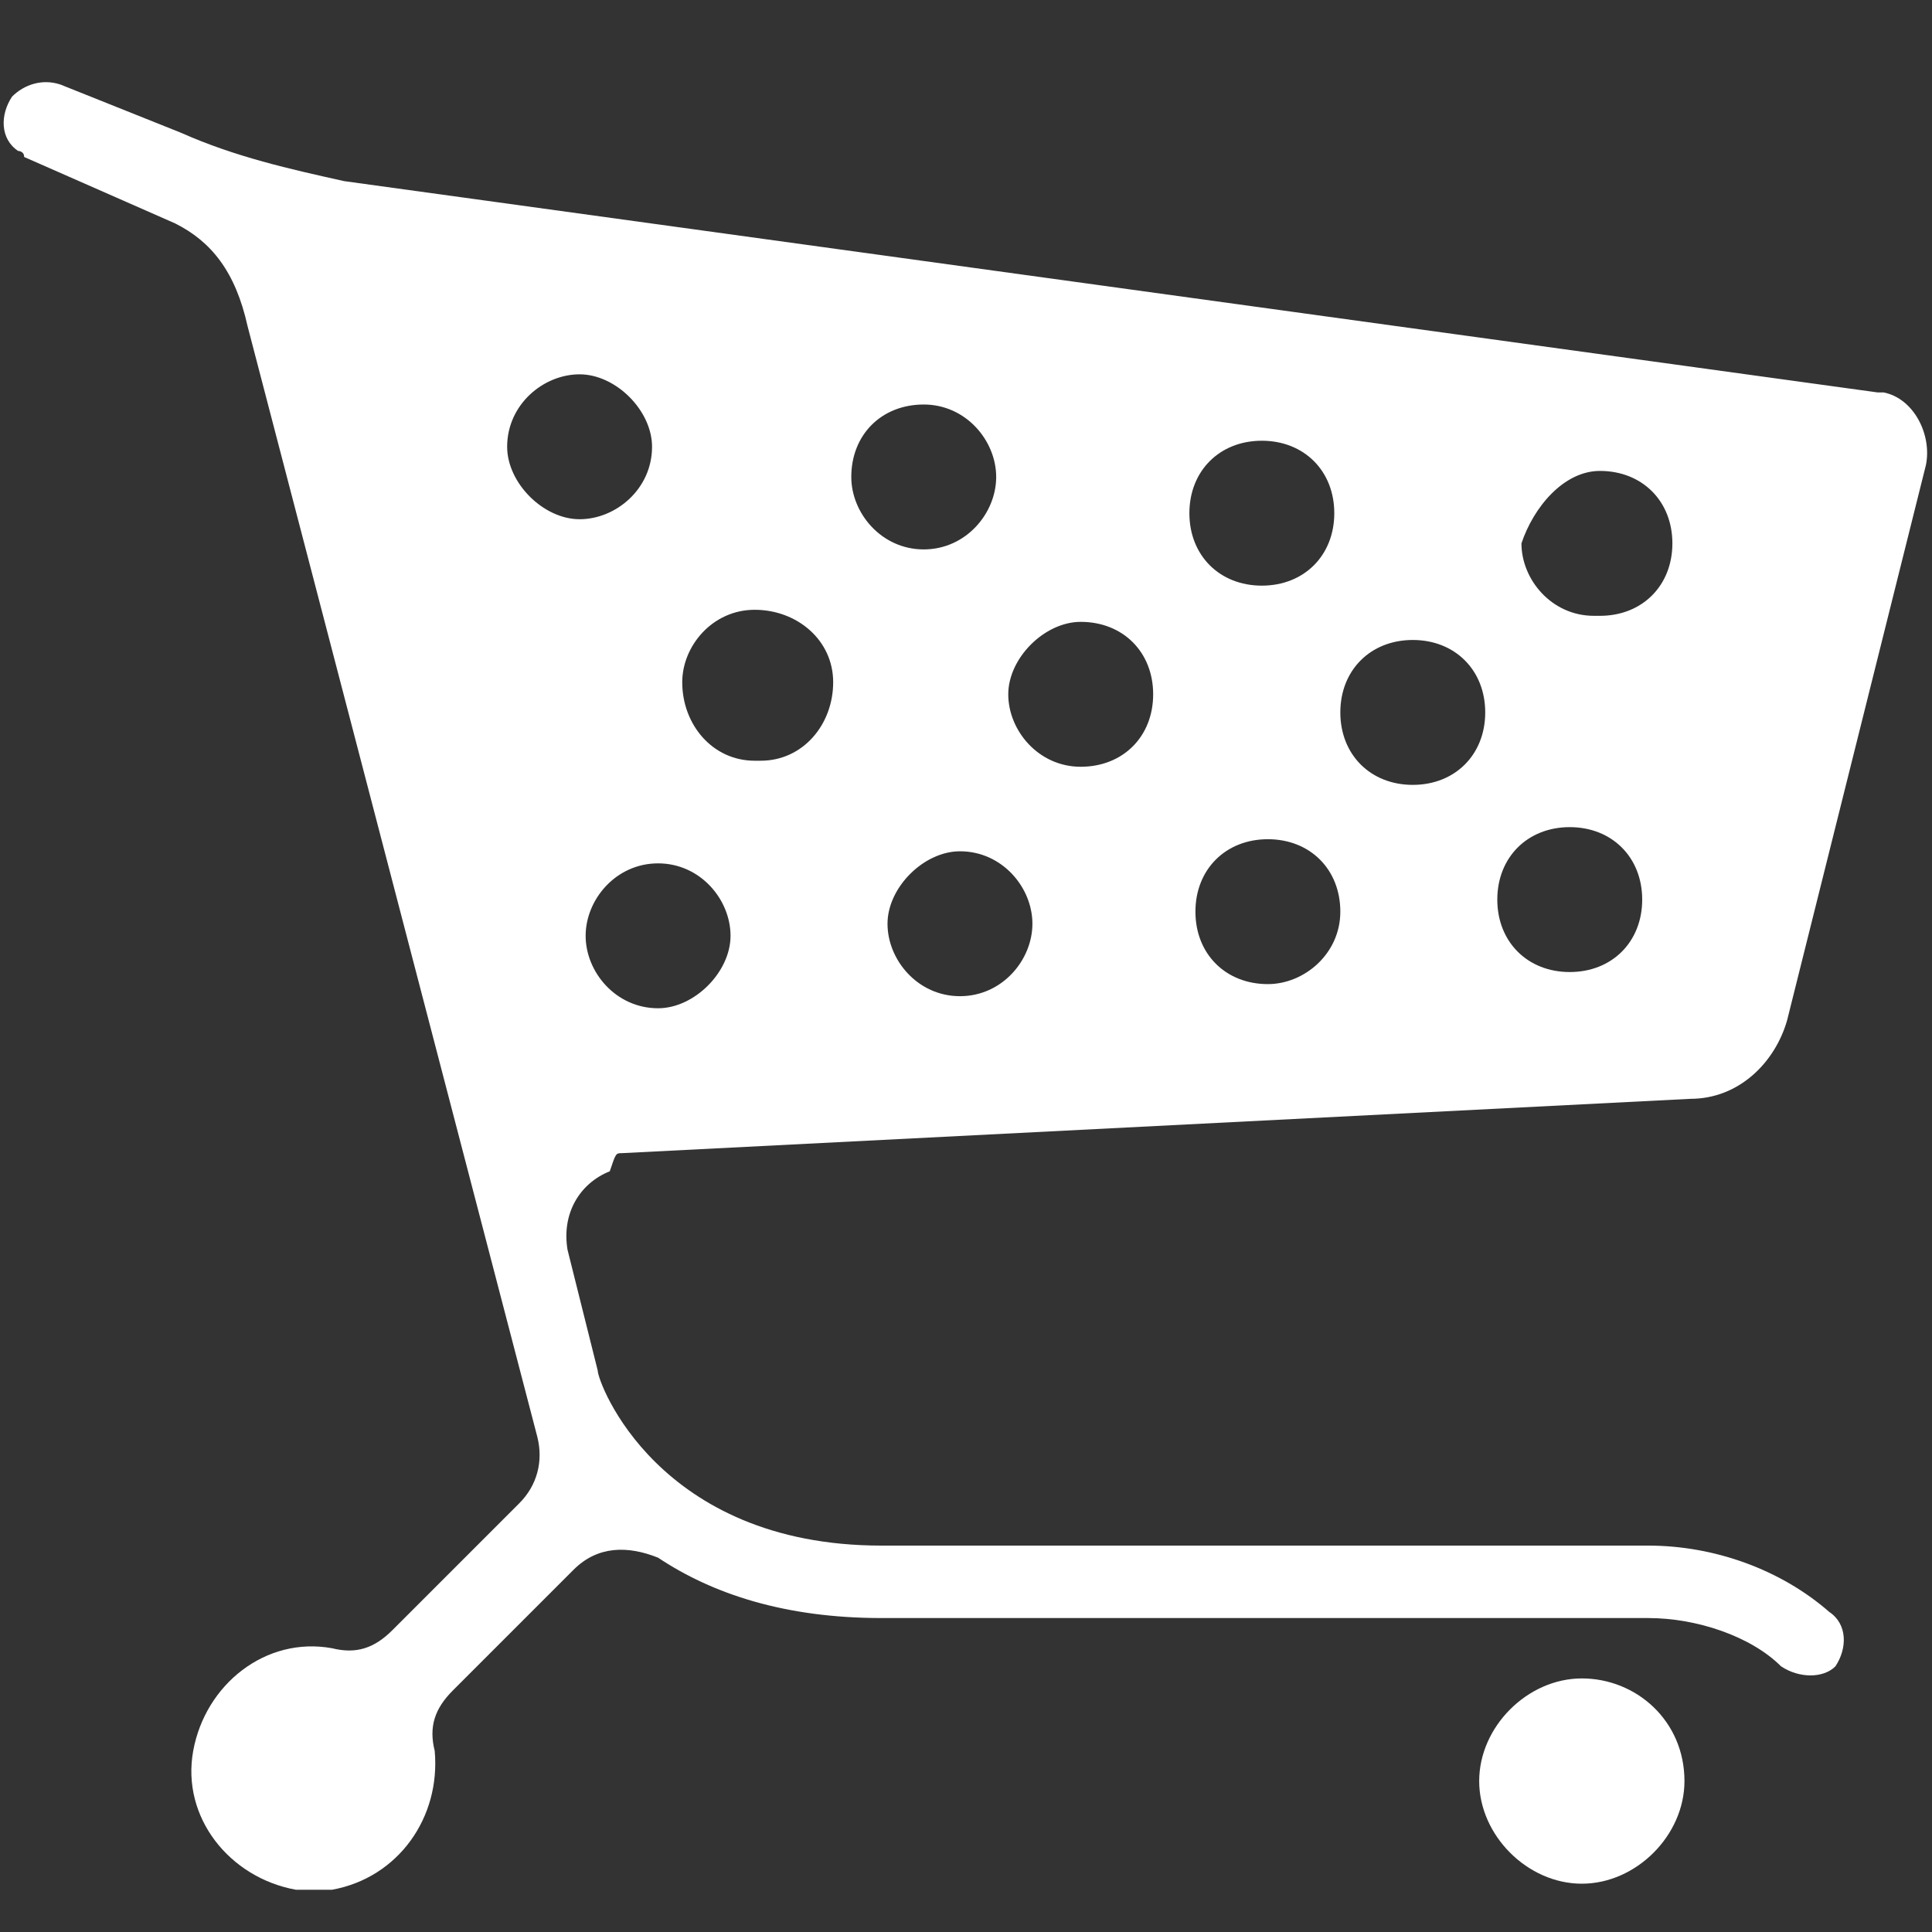
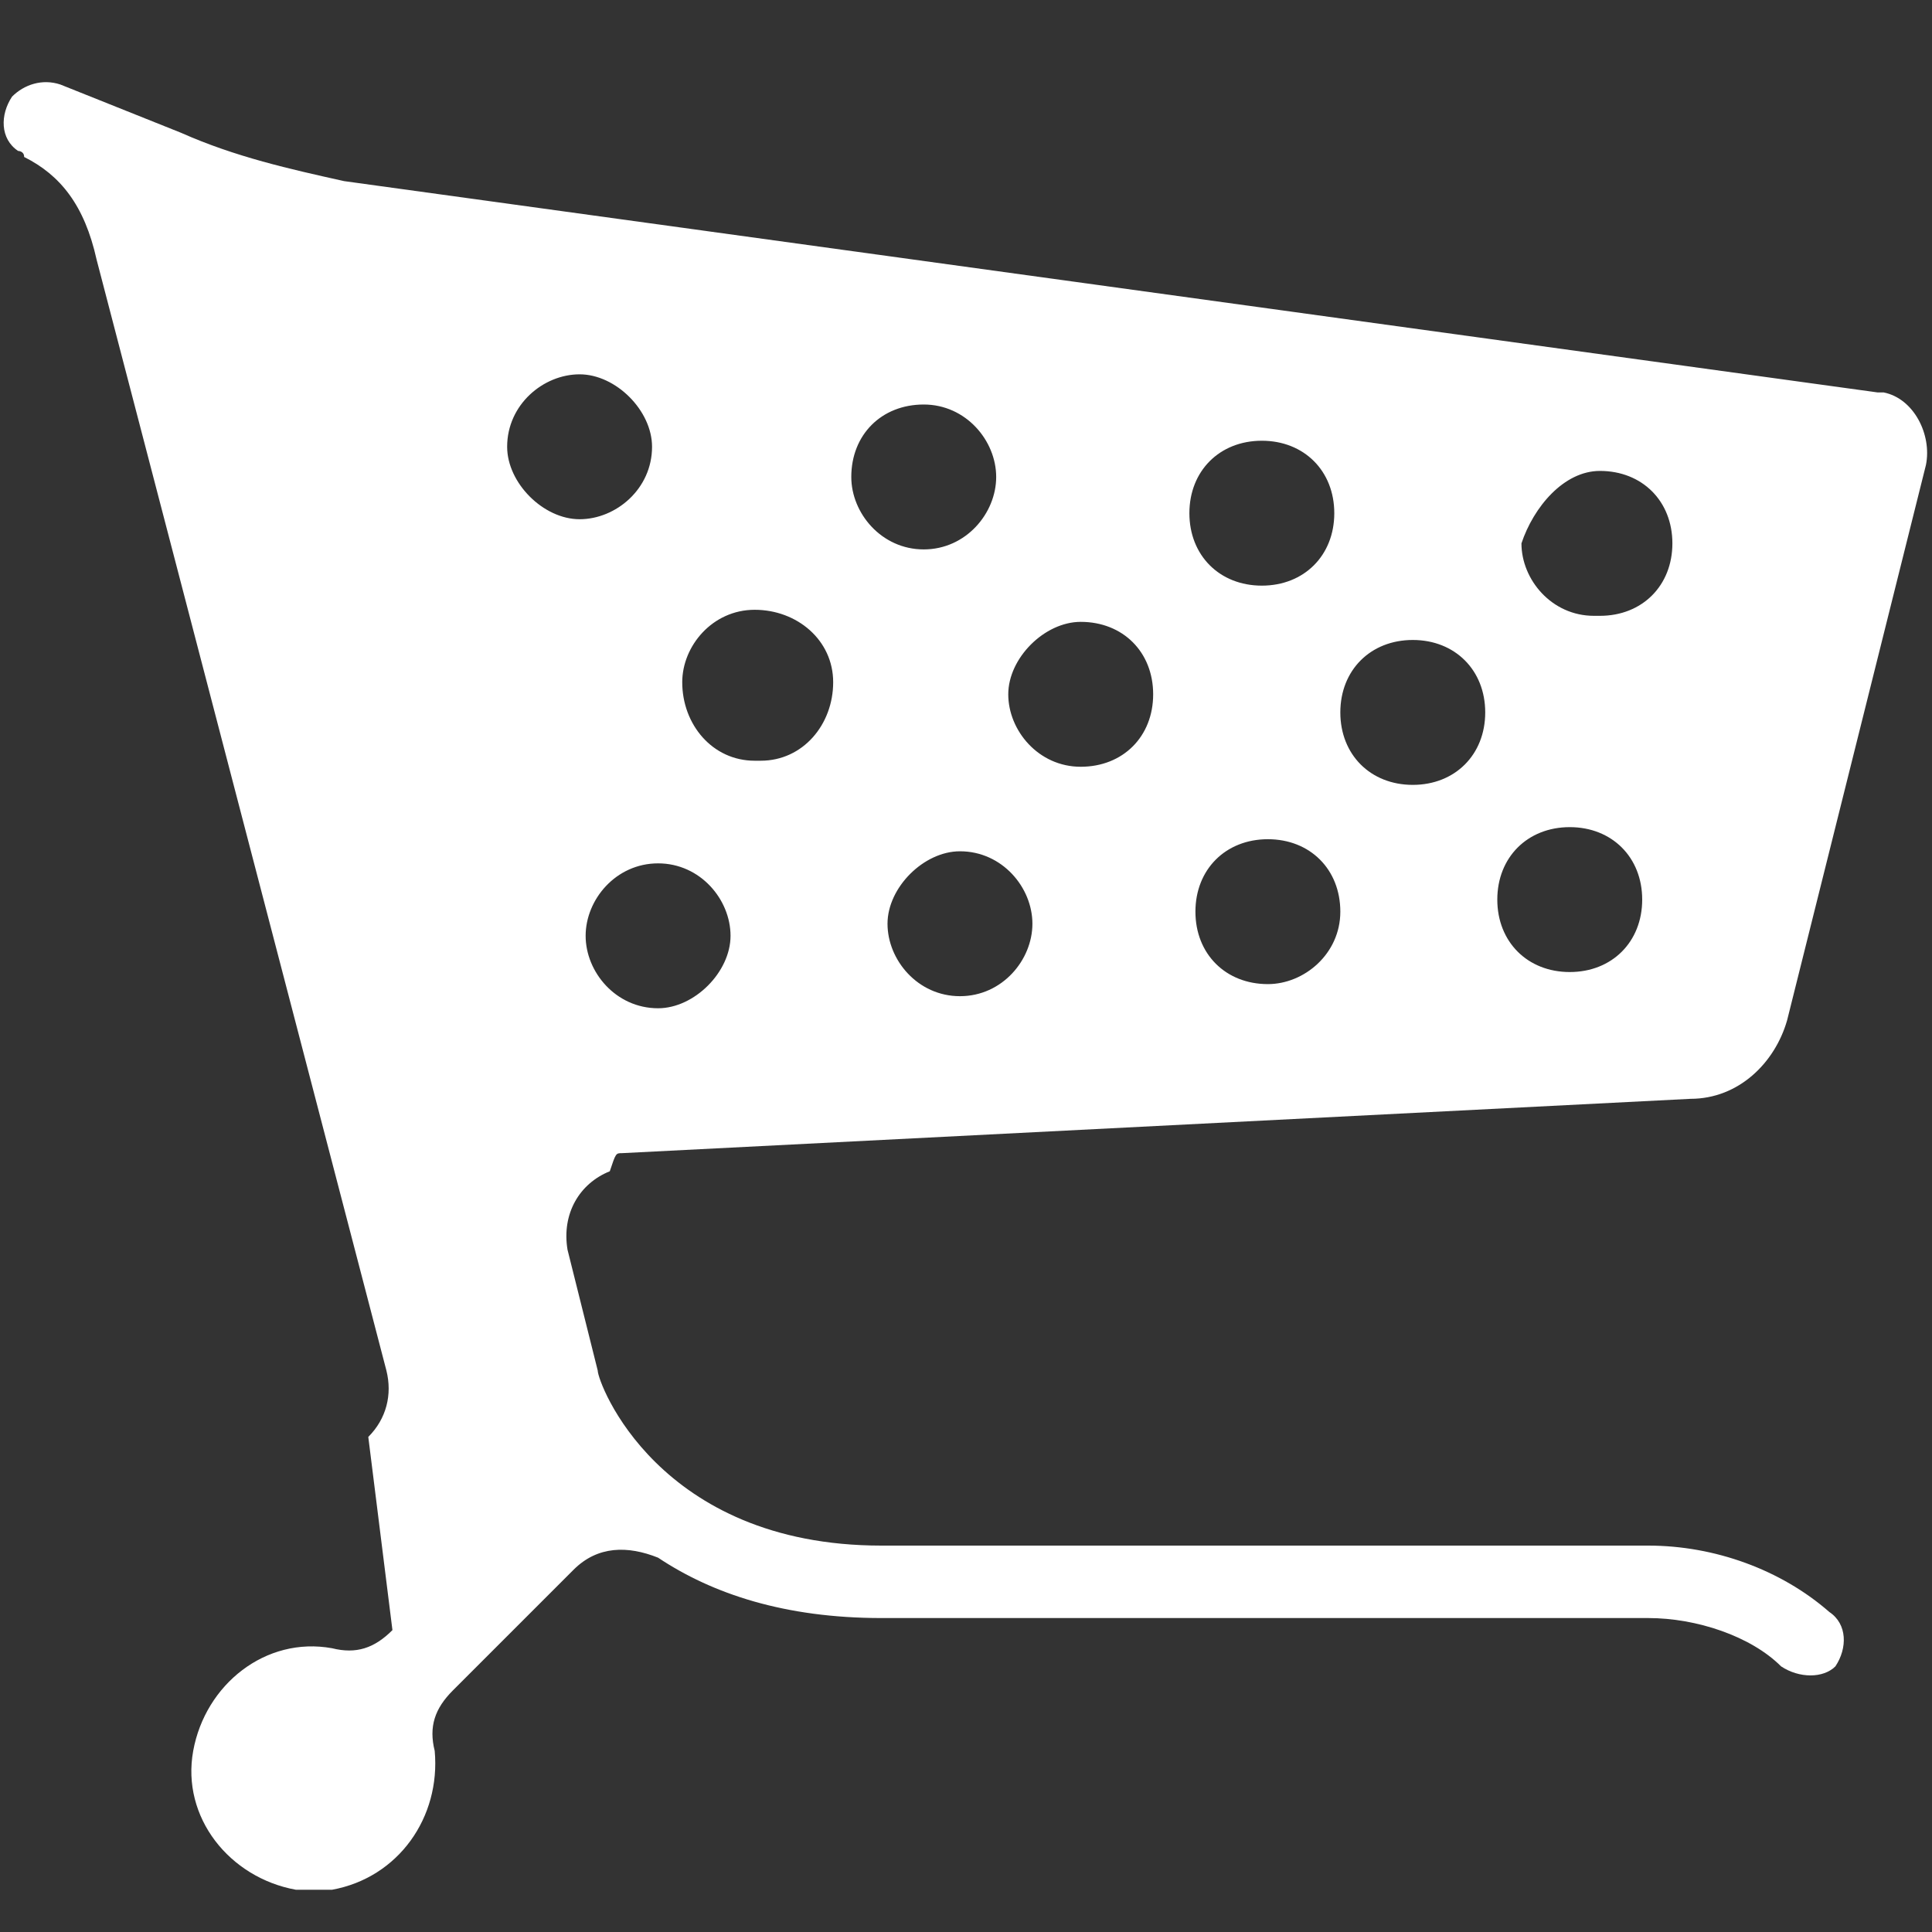
<svg xmlns="http://www.w3.org/2000/svg" preserveAspectRatio="xMaxYMax" viewBox="0 0 32 32" height="27" width="27" focusable="false" class="sc-bxivhb dlfunv">
  <rect x="0" y="0" width="32" height="32" fill="#333333" stroke="none" />
  <g fill="#fff" stroke="none">
-     <path d="M26.2 27.8c-.9 0-1.7.8-1.7 1.7 0 .9.8 1.7 1.7 1.7.9 0 1.7-.8 1.7-1.7 0-1-.8-1.7-1.7-1.7" />
-     <path d="M10.9 14.3c.7 0 1.2.6 1.2 1.2s-.6 1.2-1.2 1.2c-.7 0-1.2-.6-1.2-1.2s.5-1.2 1.2-1.2M8.4 7.4c0-.7.6-1.2 1.2-1.2s1.2.6 1.2 1.2c0 .7-.6 1.2-1.2 1.2S8.4 8 8.4 7.4m4.1 2.7c.7 0 1.3.5 1.3 1.2s-.5 1.3-1.2 1.3h-.1c-.7 0-1.2-.6-1.2-1.3 0-.6.5-1.2 1.2-1.2m2.8-3.4c.7 0 1.2.6 1.2 1.2s-.5 1.2-1.2 1.2-1.2-.6-1.2-1.2c0-.7.5-1.2 1.2-1.2m2.6 3.6c.7 0 1.2.5 1.2 1.2s-.5 1.2-1.2 1.2-1.2-.6-1.2-1.2.6-1.2 1.2-1.2m3-3c.7 0 1.2.5 1.2 1.2s-.5 1.2-1.2 1.2-1.2-.5-1.2-1.2.5-1.2 1.2-1.2m.1 9c-.7 0-1.2-.5-1.2-1.2s.5-1.2 1.2-1.2 1.2.5 1.2 1.2-.6 1.2-1.2 1.2m2.4-5.7c.7 0 1.2.5 1.2 1.2s-.5 1.2-1.2 1.2-1.2-.5-1.2-1.2.5-1.2 1.2-1.2m2.6 3.1c.7 0 1.2.5 1.2 1.2s-.5 1.2-1.2 1.2-1.2-.5-1.2-1.2.5-1.2 1.2-1.2m.5-5.9c.7 0 1.2.5 1.2 1.2s-.5 1.2-1.2 1.2h-.1c-.7 0-1.2-.6-1.2-1.2.2-.6.7-1.2 1.3-1.2m-10.6 8.7c-.7 0-1.2-.6-1.2-1.2s.6-1.2 1.2-1.2c.7 0 1.2.6 1.2 1.2s-.5 1.2-1.2 1.2m-5.6 2.6l17.7-.9c.8 0 1.4-.6 1.6-1.3l2.3-9.2c.1-.5-.2-1.1-.7-1.2h-.1L5.7 3c-.9-.2-1.8-.4-2.7-.8l-2-.8c-.3-.1-.6 0-.8.2-.2.3-.2.7.1.9 0 0 .1 0 .1.1l2.5 1.1c.6.3 1 .8 1.2 1.7l4.8 18.4c.1.4 0 .8-.3 1.1L6.5 27c-.3.3-.6.4-1 .3-1.1-.2-2.1.6-2.3 1.7-.2 1.1.6 2.1 1.7 2.3h.6c1.1-.2 1.8-1.2 1.7-2.3-.1-.4 0-.7.3-1l2-2c.4-.4.9-.4 1.4-.2.9.6 2.1 1 3.7 1h12.7c.8 0 1.7.3 2.2.8.3.2.7.2.9 0 .2-.3.2-.7-.1-.9-.8-.7-1.9-1.1-3-1.1H14.6c-3.7 0-4.7-2.7-4.7-2.9l-.5-2c-.1-.6.2-1.1.7-1.3.1-.3.1-.3.2-.3" />
+     <path d="M10.9 14.3c.7 0 1.2.6 1.2 1.2s-.6 1.2-1.2 1.2c-.7 0-1.2-.6-1.2-1.2s.5-1.2 1.2-1.2M8.4 7.4c0-.7.6-1.2 1.2-1.2s1.2.6 1.2 1.2c0 .7-.6 1.2-1.2 1.2S8.4 8 8.4 7.4m4.1 2.7c.7 0 1.3.5 1.3 1.2s-.5 1.3-1.2 1.3h-.1c-.7 0-1.2-.6-1.2-1.3 0-.6.5-1.2 1.2-1.2m2.8-3.4c.7 0 1.2.6 1.2 1.2s-.5 1.2-1.2 1.2-1.2-.6-1.2-1.2c0-.7.5-1.2 1.2-1.2m2.6 3.6c.7 0 1.2.5 1.2 1.2s-.5 1.2-1.2 1.2-1.2-.6-1.2-1.2.6-1.2 1.2-1.2m3-3c.7 0 1.2.5 1.2 1.2s-.5 1.2-1.2 1.2-1.2-.5-1.2-1.2.5-1.2 1.2-1.2m.1 9c-.7 0-1.2-.5-1.2-1.2s.5-1.2 1.2-1.2 1.2.5 1.2 1.2-.6 1.2-1.2 1.2m2.4-5.7c.7 0 1.2.5 1.2 1.2s-.5 1.2-1.2 1.2-1.2-.5-1.2-1.2.5-1.2 1.2-1.2m2.6 3.1c.7 0 1.2.5 1.2 1.2s-.5 1.2-1.2 1.2-1.2-.5-1.2-1.2.5-1.2 1.2-1.2m.5-5.9c.7 0 1.2.5 1.2 1.2s-.5 1.2-1.2 1.2h-.1c-.7 0-1.2-.6-1.2-1.2.2-.6.7-1.2 1.3-1.2m-10.6 8.7c-.7 0-1.2-.6-1.2-1.2s.6-1.2 1.2-1.2c.7 0 1.2.6 1.2 1.2s-.5 1.2-1.2 1.2m-5.6 2.6l17.7-.9c.8 0 1.4-.6 1.6-1.3l2.3-9.2c.1-.5-.2-1.1-.7-1.2h-.1L5.7 3c-.9-.2-1.8-.4-2.7-.8l-2-.8c-.3-.1-.6 0-.8.2-.2.3-.2.7.1.9 0 0 .1 0 .1.1c.6.3 1 .8 1.2 1.7l4.8 18.4c.1.4 0 .8-.3 1.1L6.5 27c-.3.3-.6.4-1 .3-1.1-.2-2.1.6-2.3 1.7-.2 1.1.6 2.1 1.7 2.3h.6c1.1-.2 1.8-1.2 1.7-2.3-.1-.4 0-.7.3-1l2-2c.4-.4.9-.4 1.4-.2.9.6 2.1 1 3.7 1h12.7c.8 0 1.7.3 2.2.8.3.2.7.2.9 0 .2-.3.2-.7-.1-.9-.8-.7-1.9-1.1-3-1.1H14.6c-3.7 0-4.7-2.7-4.7-2.9l-.5-2c-.1-.6.2-1.1.7-1.3.1-.3.1-.3.2-.3" />
  </g>
</svg>